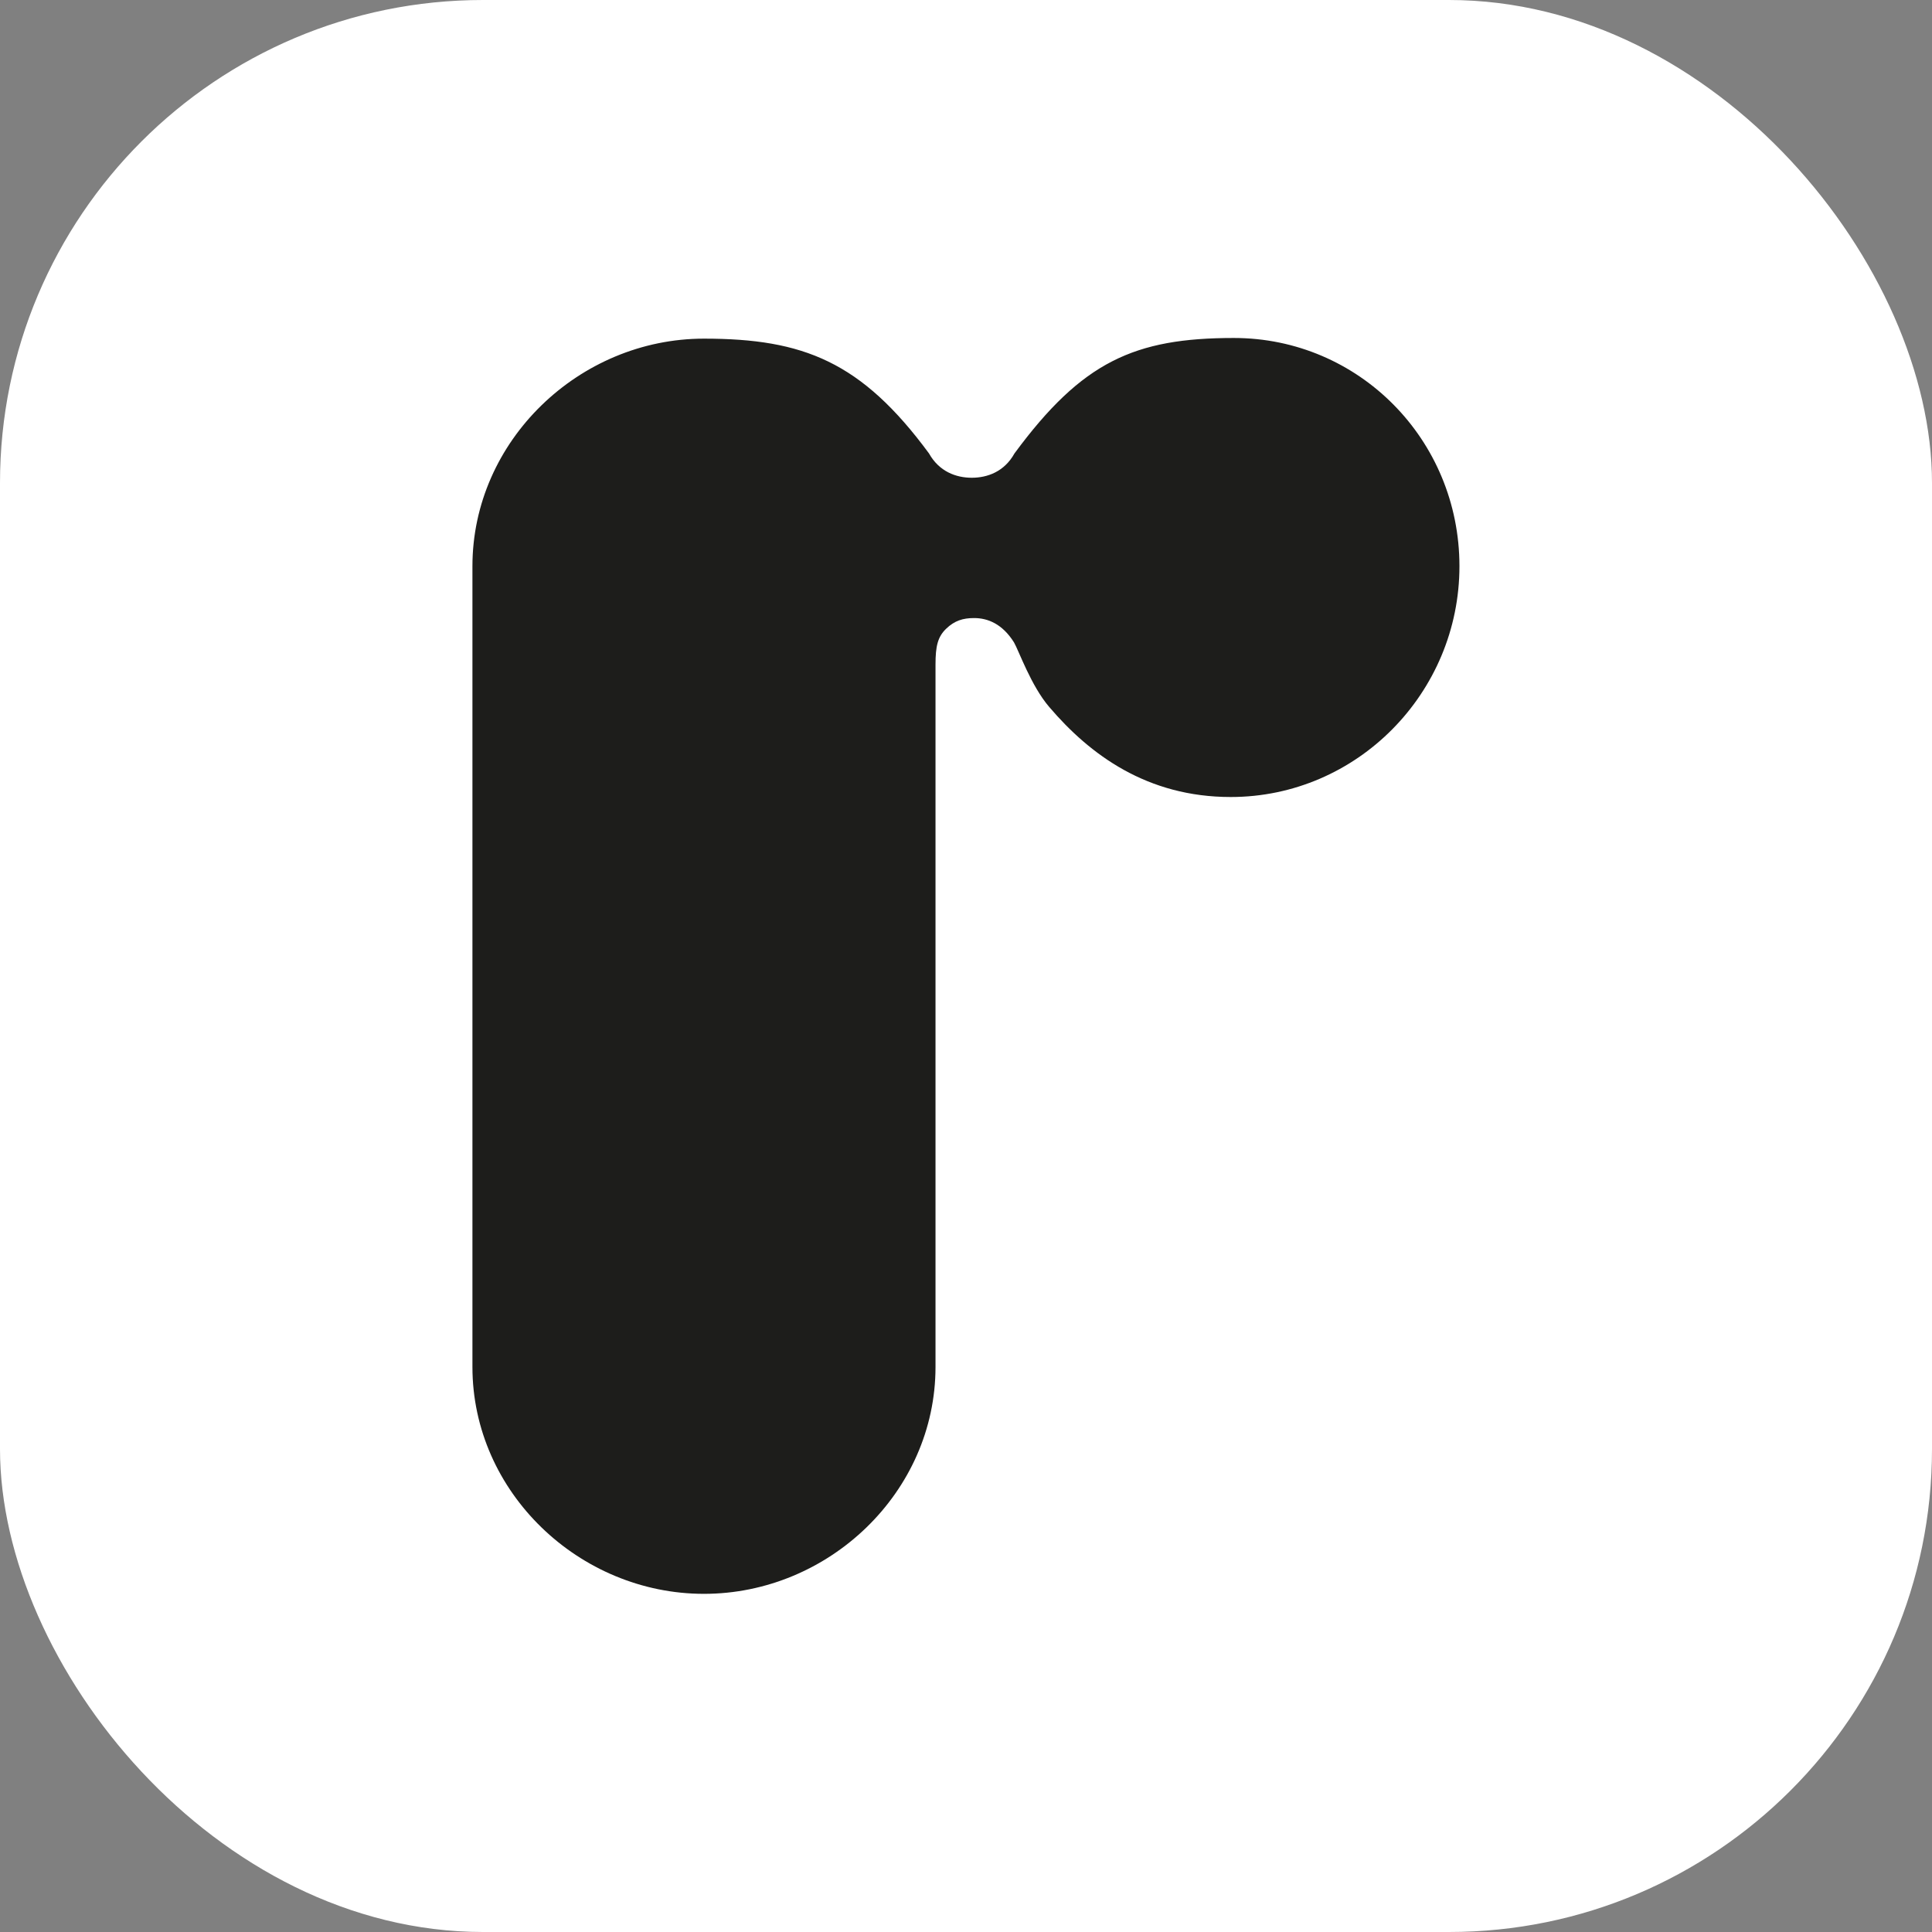
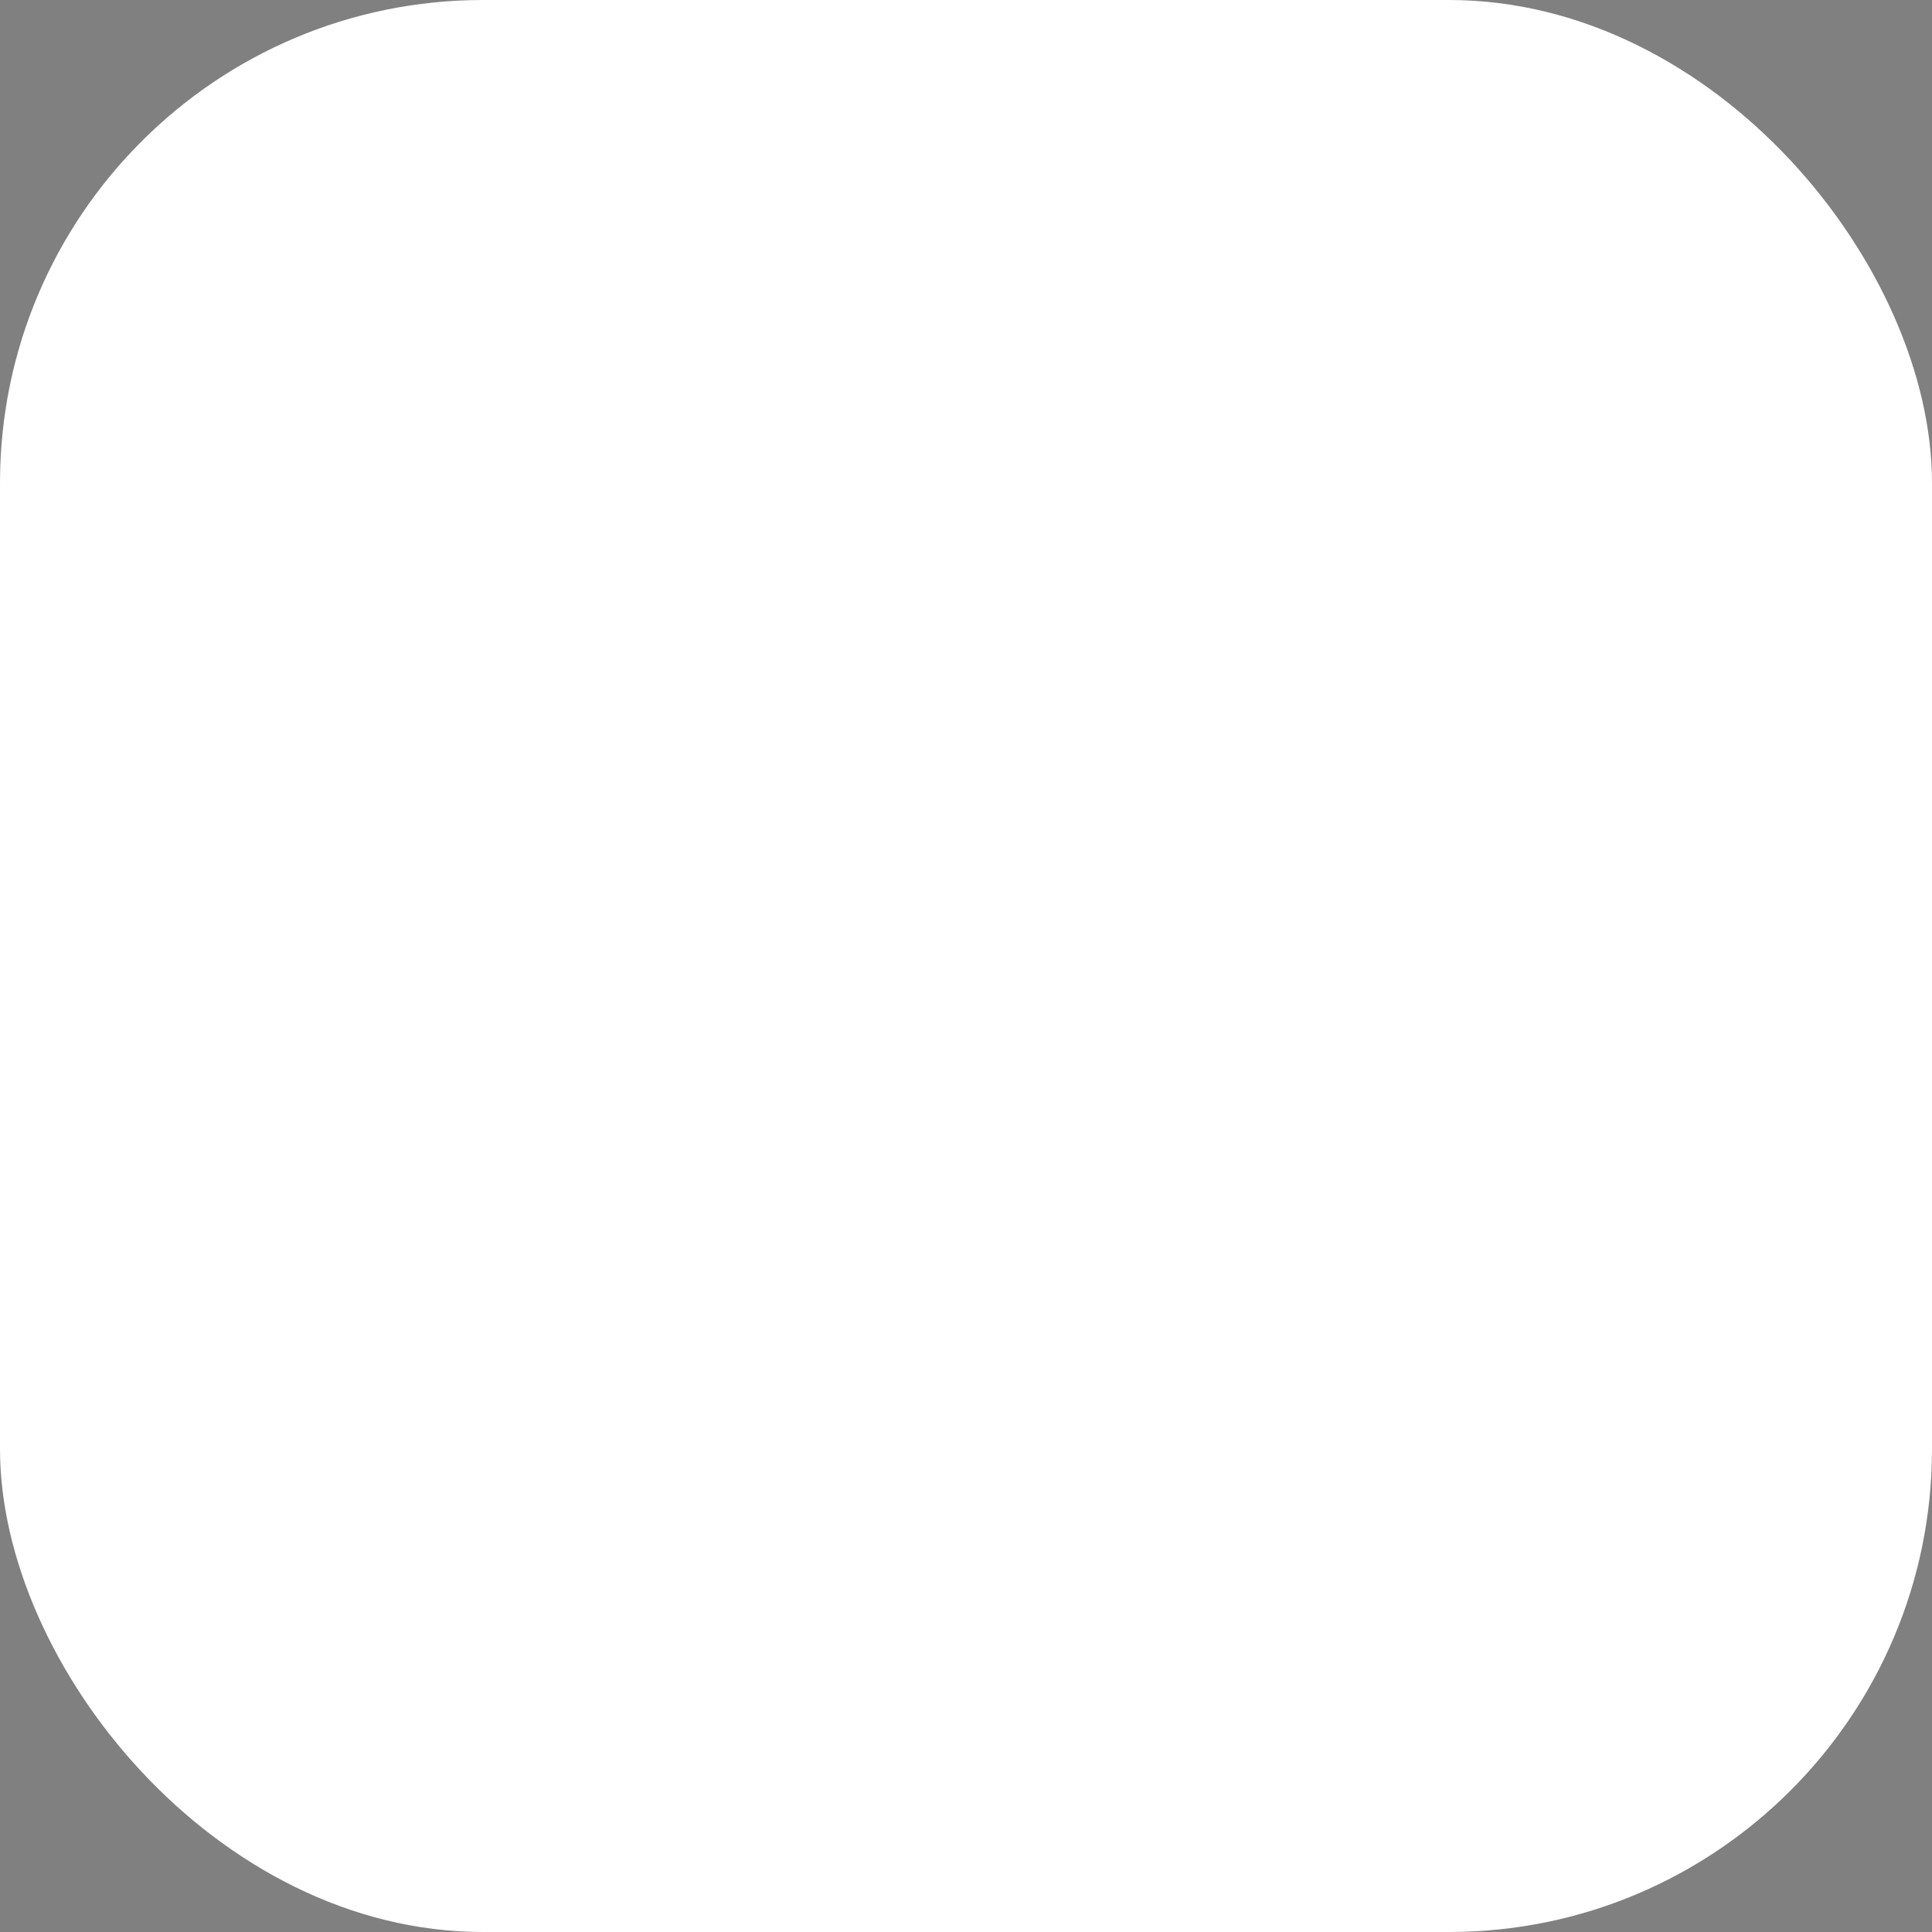
<svg xmlns="http://www.w3.org/2000/svg" version="1.1" width="1000" height="1000">
  <rect width="100%" height="100%" fill="#808080" stroke="none" />
  <g clip-path="url(#SvgjsClipPath1066)">
    <rect width="1000" height="1000" fill="#ffffff" />
    <g transform="matrix(3.125,0,0,3.125,100,100)">
      <svg version="1.1" width="256" height="256">
        <svg id="uuid-3b7d3523-0698-415c-ac51-f7ddd620cdb6" data-name="Livello 2" viewBox="0 0 256 256">
          <g id="uuid-77a093cf-1d48-4c68-ad14-b04af90142f3" data-name="Livello 1">
-             <path d="m122.95,82.79v-4.73c0-3.04.37-4.58,1.76-5.92,1.39-1.34,2.78-1.77,4.63-1.77,2.29,0,4.69.98,6.61,4.03.81,1.41,2.83,7.19,5.82,10.68,6.76,7.94,16.24,14.93,30.08,14.93,20.9,0,37.88-17.23,37.88-38.23s-16.71-37.8-37.36-37.8c-16.49,0-25.14,3.93-36.34,19.12-1.69,3.04-4.5,4.03-7.08,4.03s-5.39-1.01-7.08-4.03c-11.19-15.19-20.8-19.01-37.27-19.01-20.66,0-38.35,16.92-38.35,37.69v132.63c0,20.75,17.7,37.58,38.35,37.58s38.35-16.82,38.35-37.58v-111.65h-.02v.02h0Z" fill="#1d1d1b" />
            <rect width="256" height="256" fill="none" />
          </g>
        </svg>
      </svg>
    </g>
  </g>
  <defs>
    <clipPath id="SvgjsClipPath1066">
      <rect width="1000" height="1000" x="0" y="0" rx="250" ry="250" />
    </clipPath>
  </defs>
</svg>